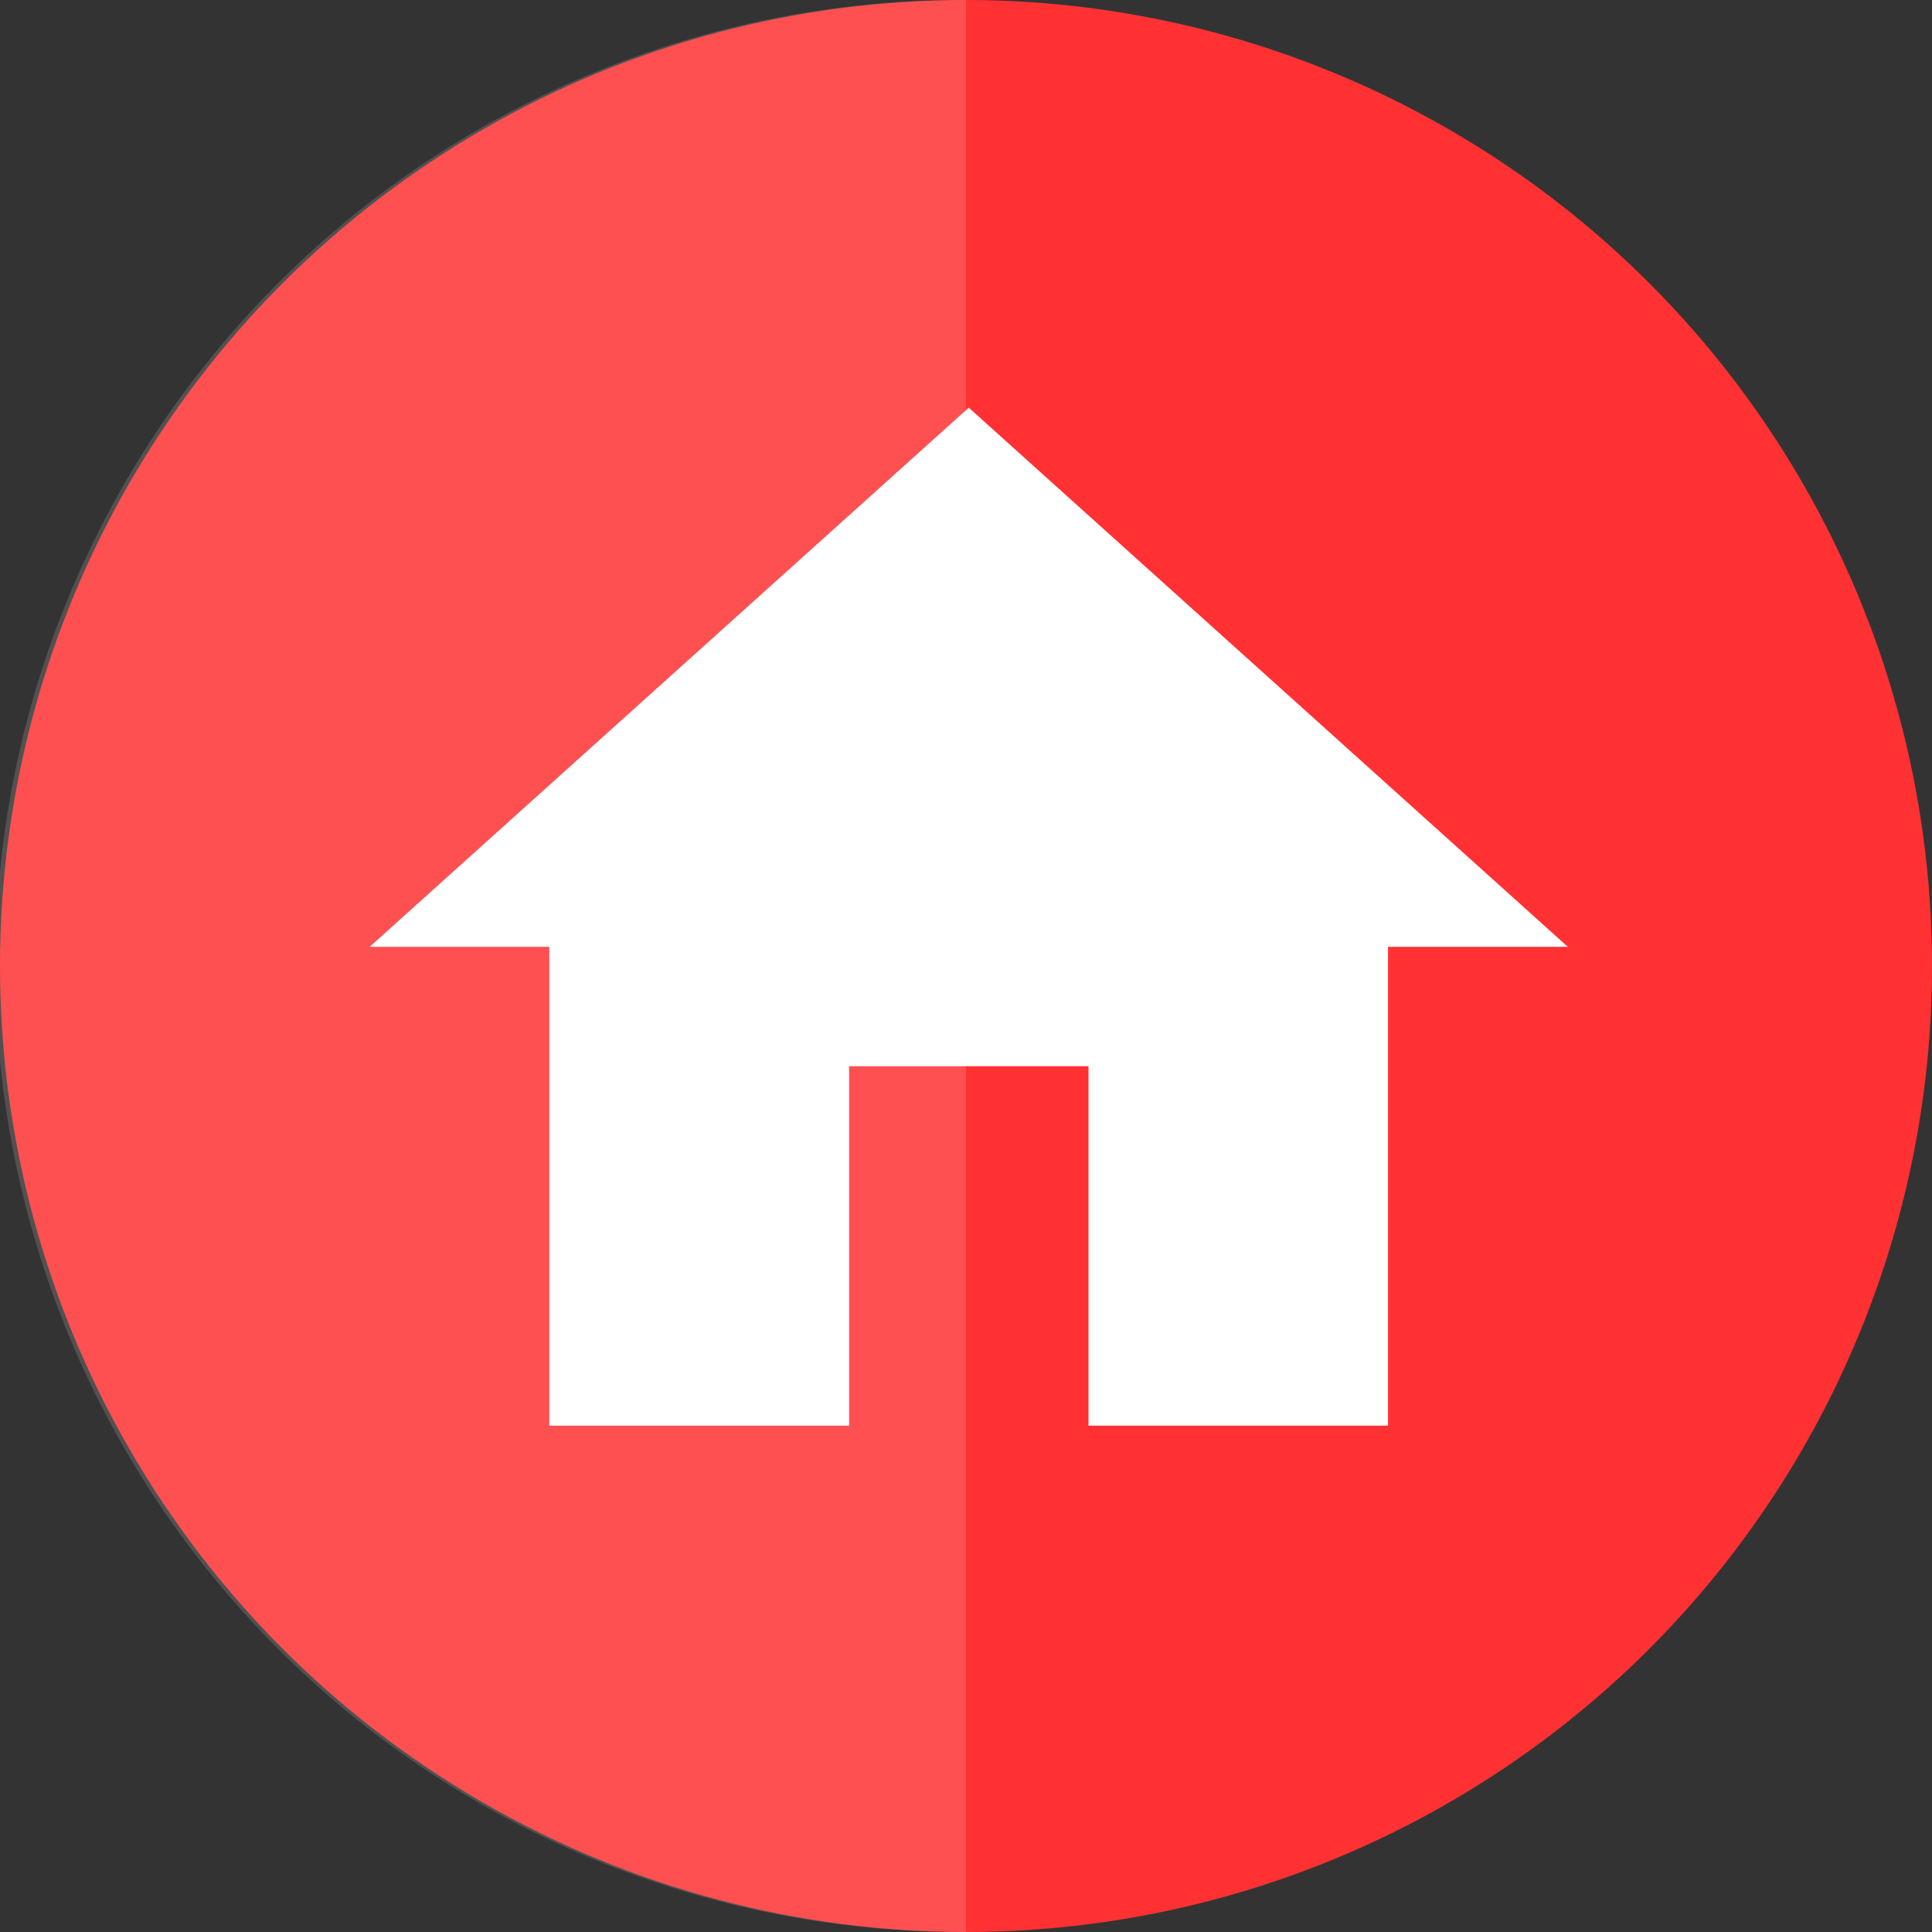
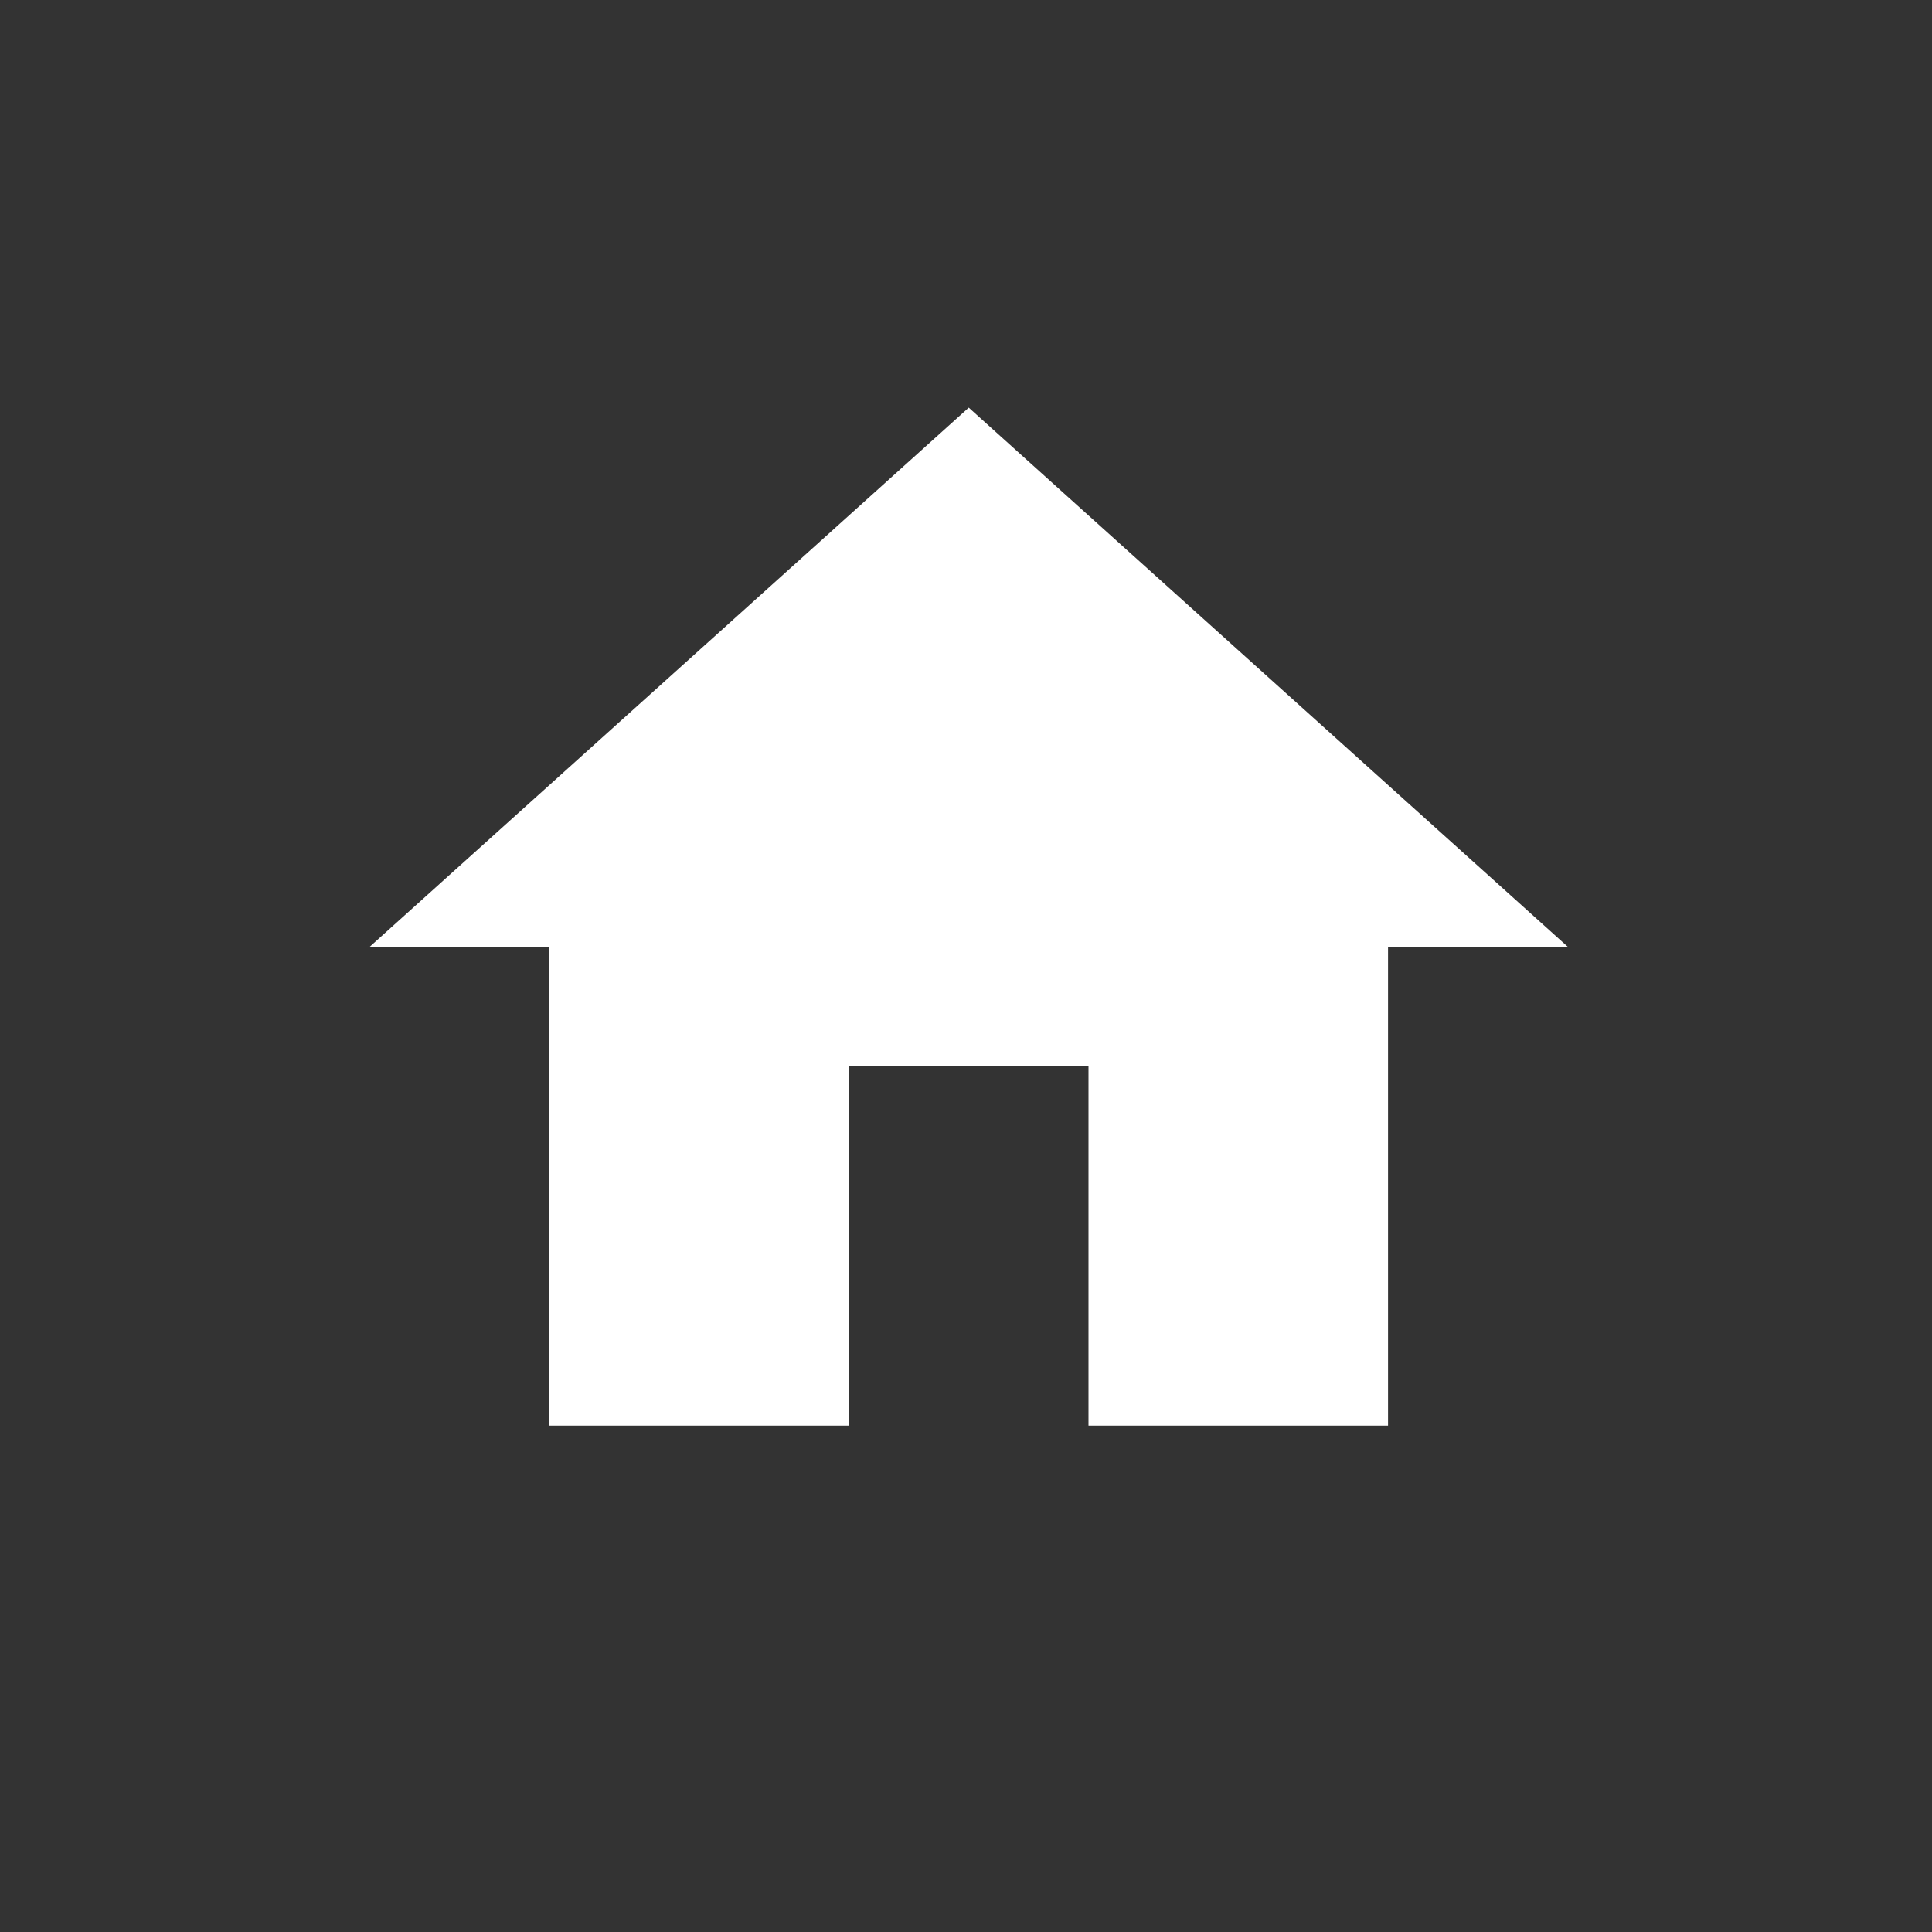
<svg xmlns="http://www.w3.org/2000/svg" width="86.04" height="86.039" viewBox="0 0 86.04 86.039">
  <rect x="0" y="0" width="86.04" height="86.039" fill="#333333" stroke="none" />
  <g id="グループ_36" data-name="グループ 36" transform="translate(-553 -497)">
    <g id="グループ_1" data-name="グループ 1" transform="translate(-995.286 -2760)">
      <g id="グループ_1-2" data-name="グループ 1">
        <g id="グループ_2" data-name="グループ 2">
-           <circle id="楕円形_2" data-name="楕円形 2" cx="43.02" cy="43.02" r="43.02" transform="translate(1548.286 3257)" fill="#ff3133" />
-           <path id="パス_2" data-name="パス 2" d="M1591.306,3257a43.02,43.02,0,1,0,0,86.039Z" fill="#fff" opacity="0.15" style="isolation: isolate" />
-         </g>
+           </g>
      </g>
      <path id="パス_32" data-name="パス 32" d="M1586.1,3320.49v-16.007h10.661v16.007h13.34v-21.323h8.007l-26.68-24.013-26.68,24.013h8v21.323Z" fill="#fff" />
    </g>
  </g>
</svg>